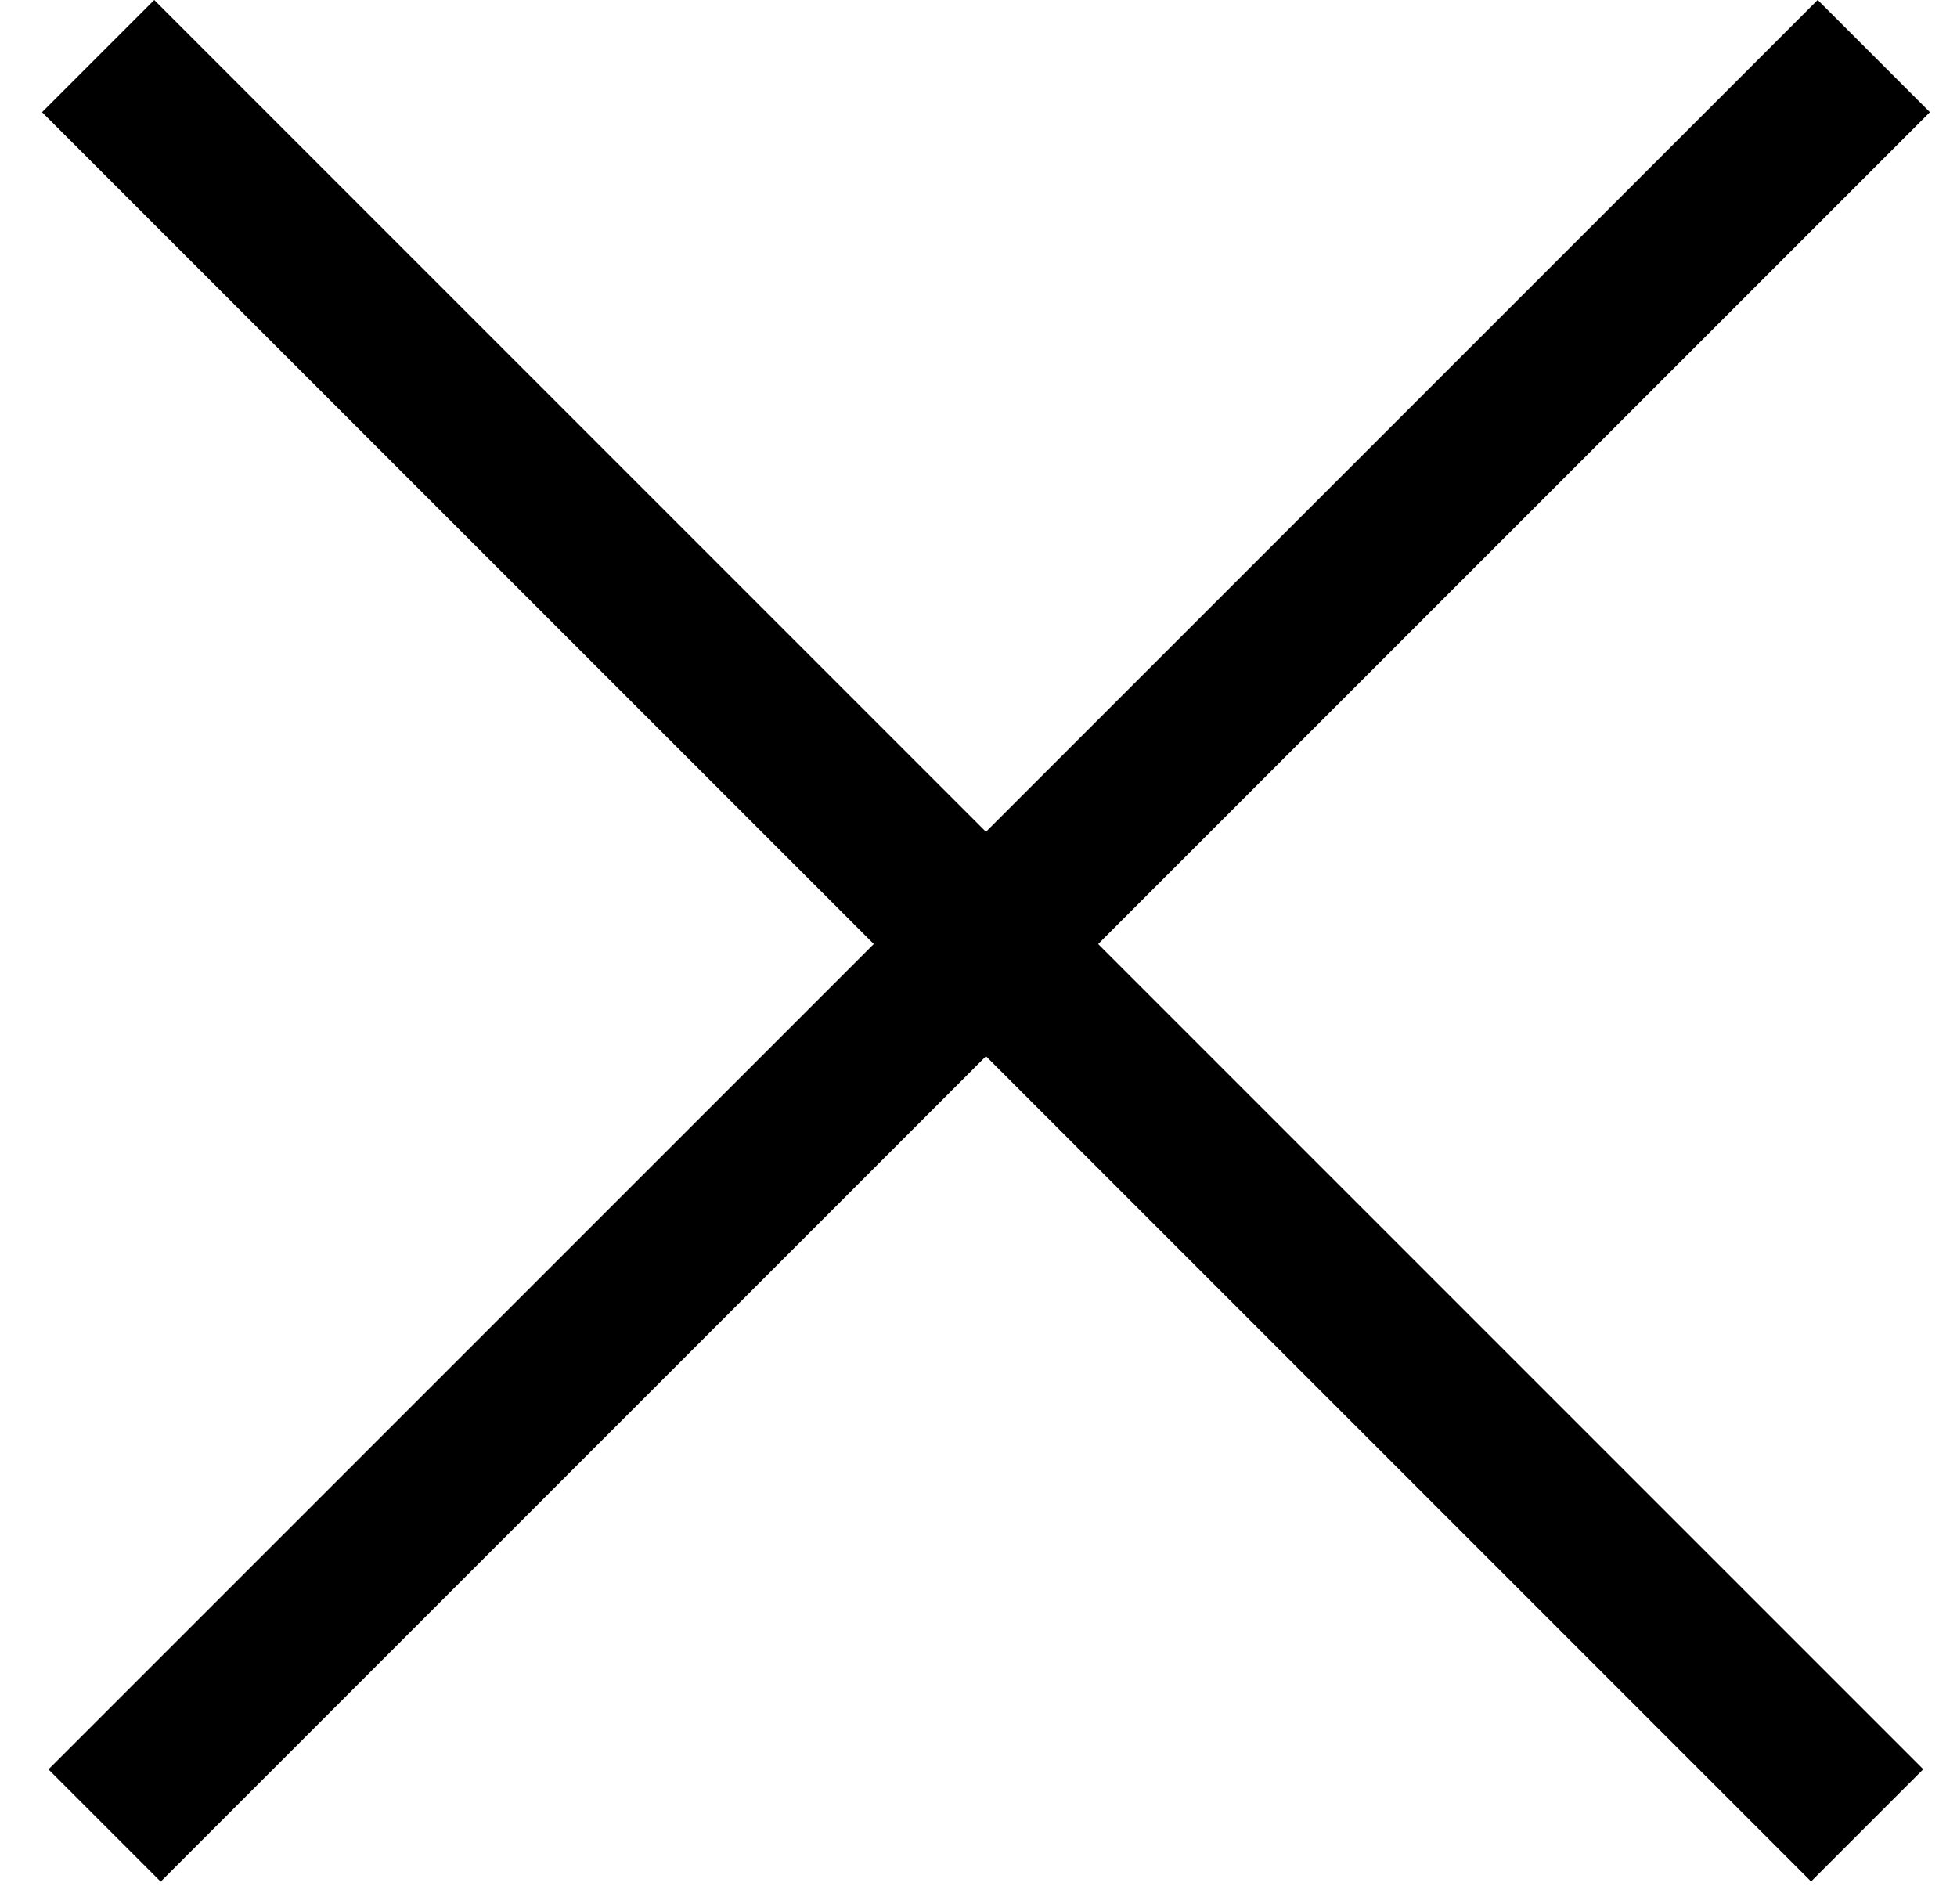
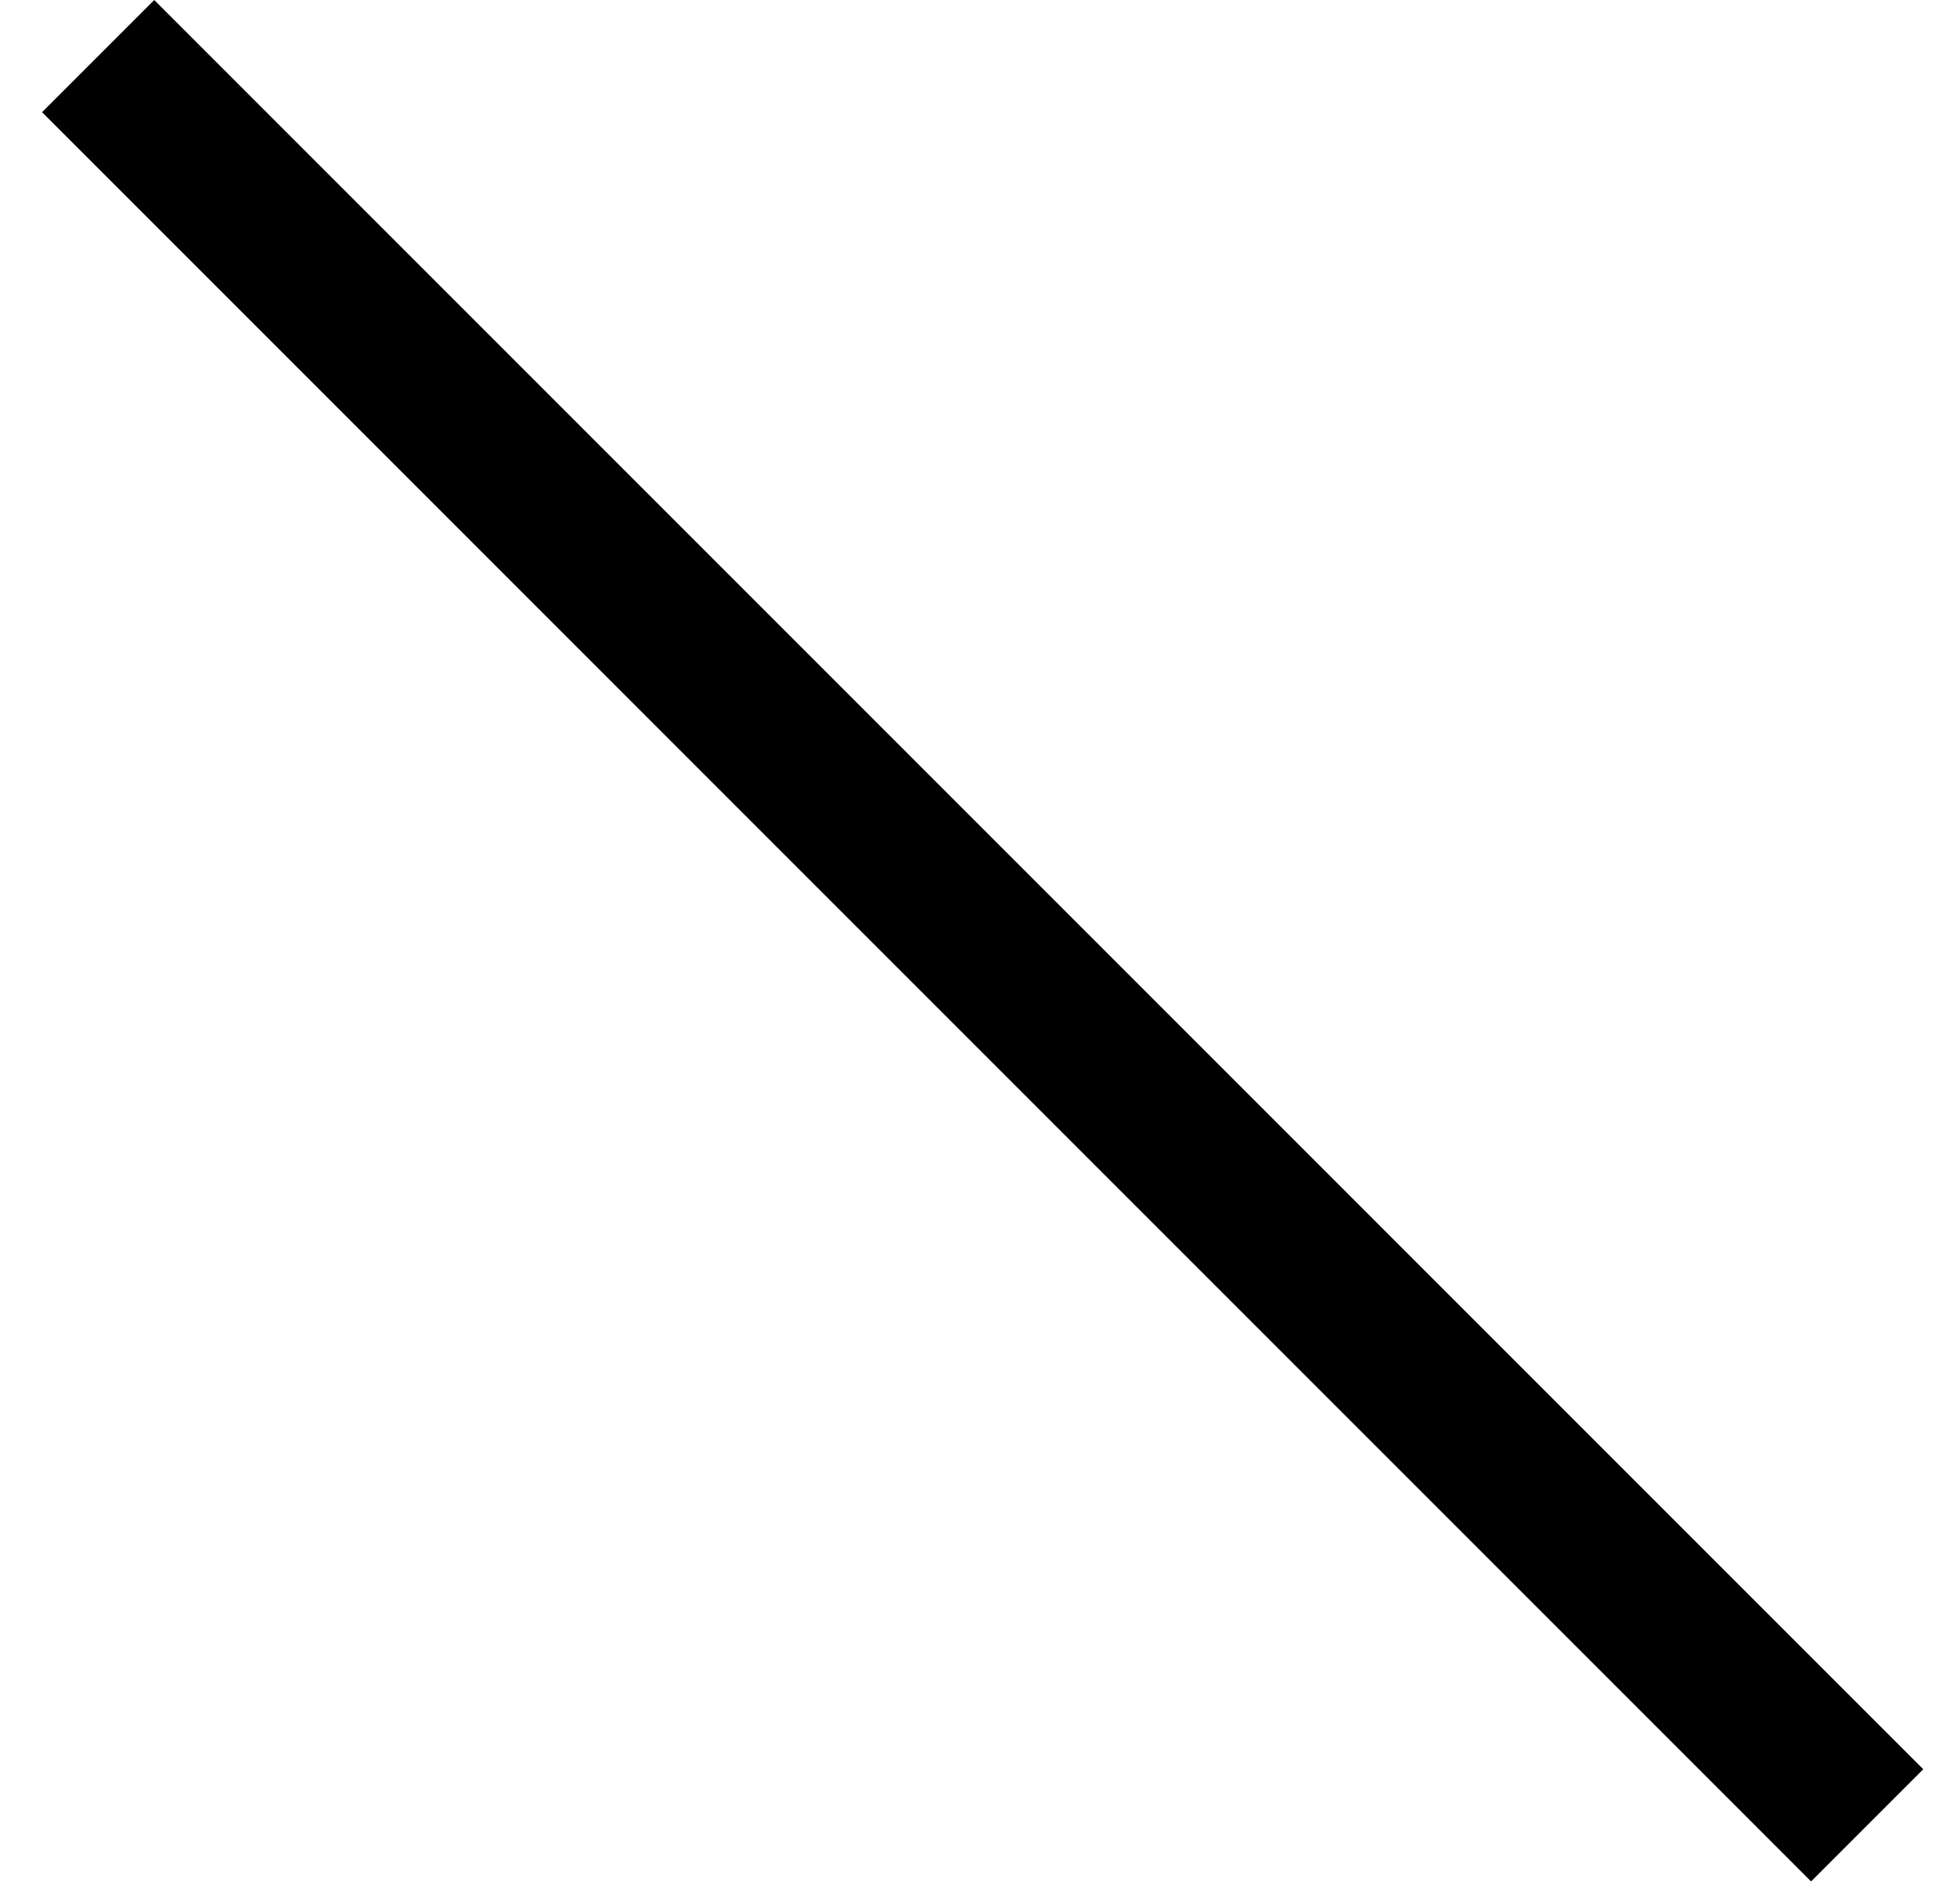
<svg xmlns="http://www.w3.org/2000/svg" width="37" height="36" fill="none" stroke="#000" stroke-width="3">
  <path transform="matrix(.707 .707 .707 -.707 2.916 0)" d="M0-1.5h47.307" />
-   <path d="M35.427 1.06l-33.45 33.45" />
</svg>